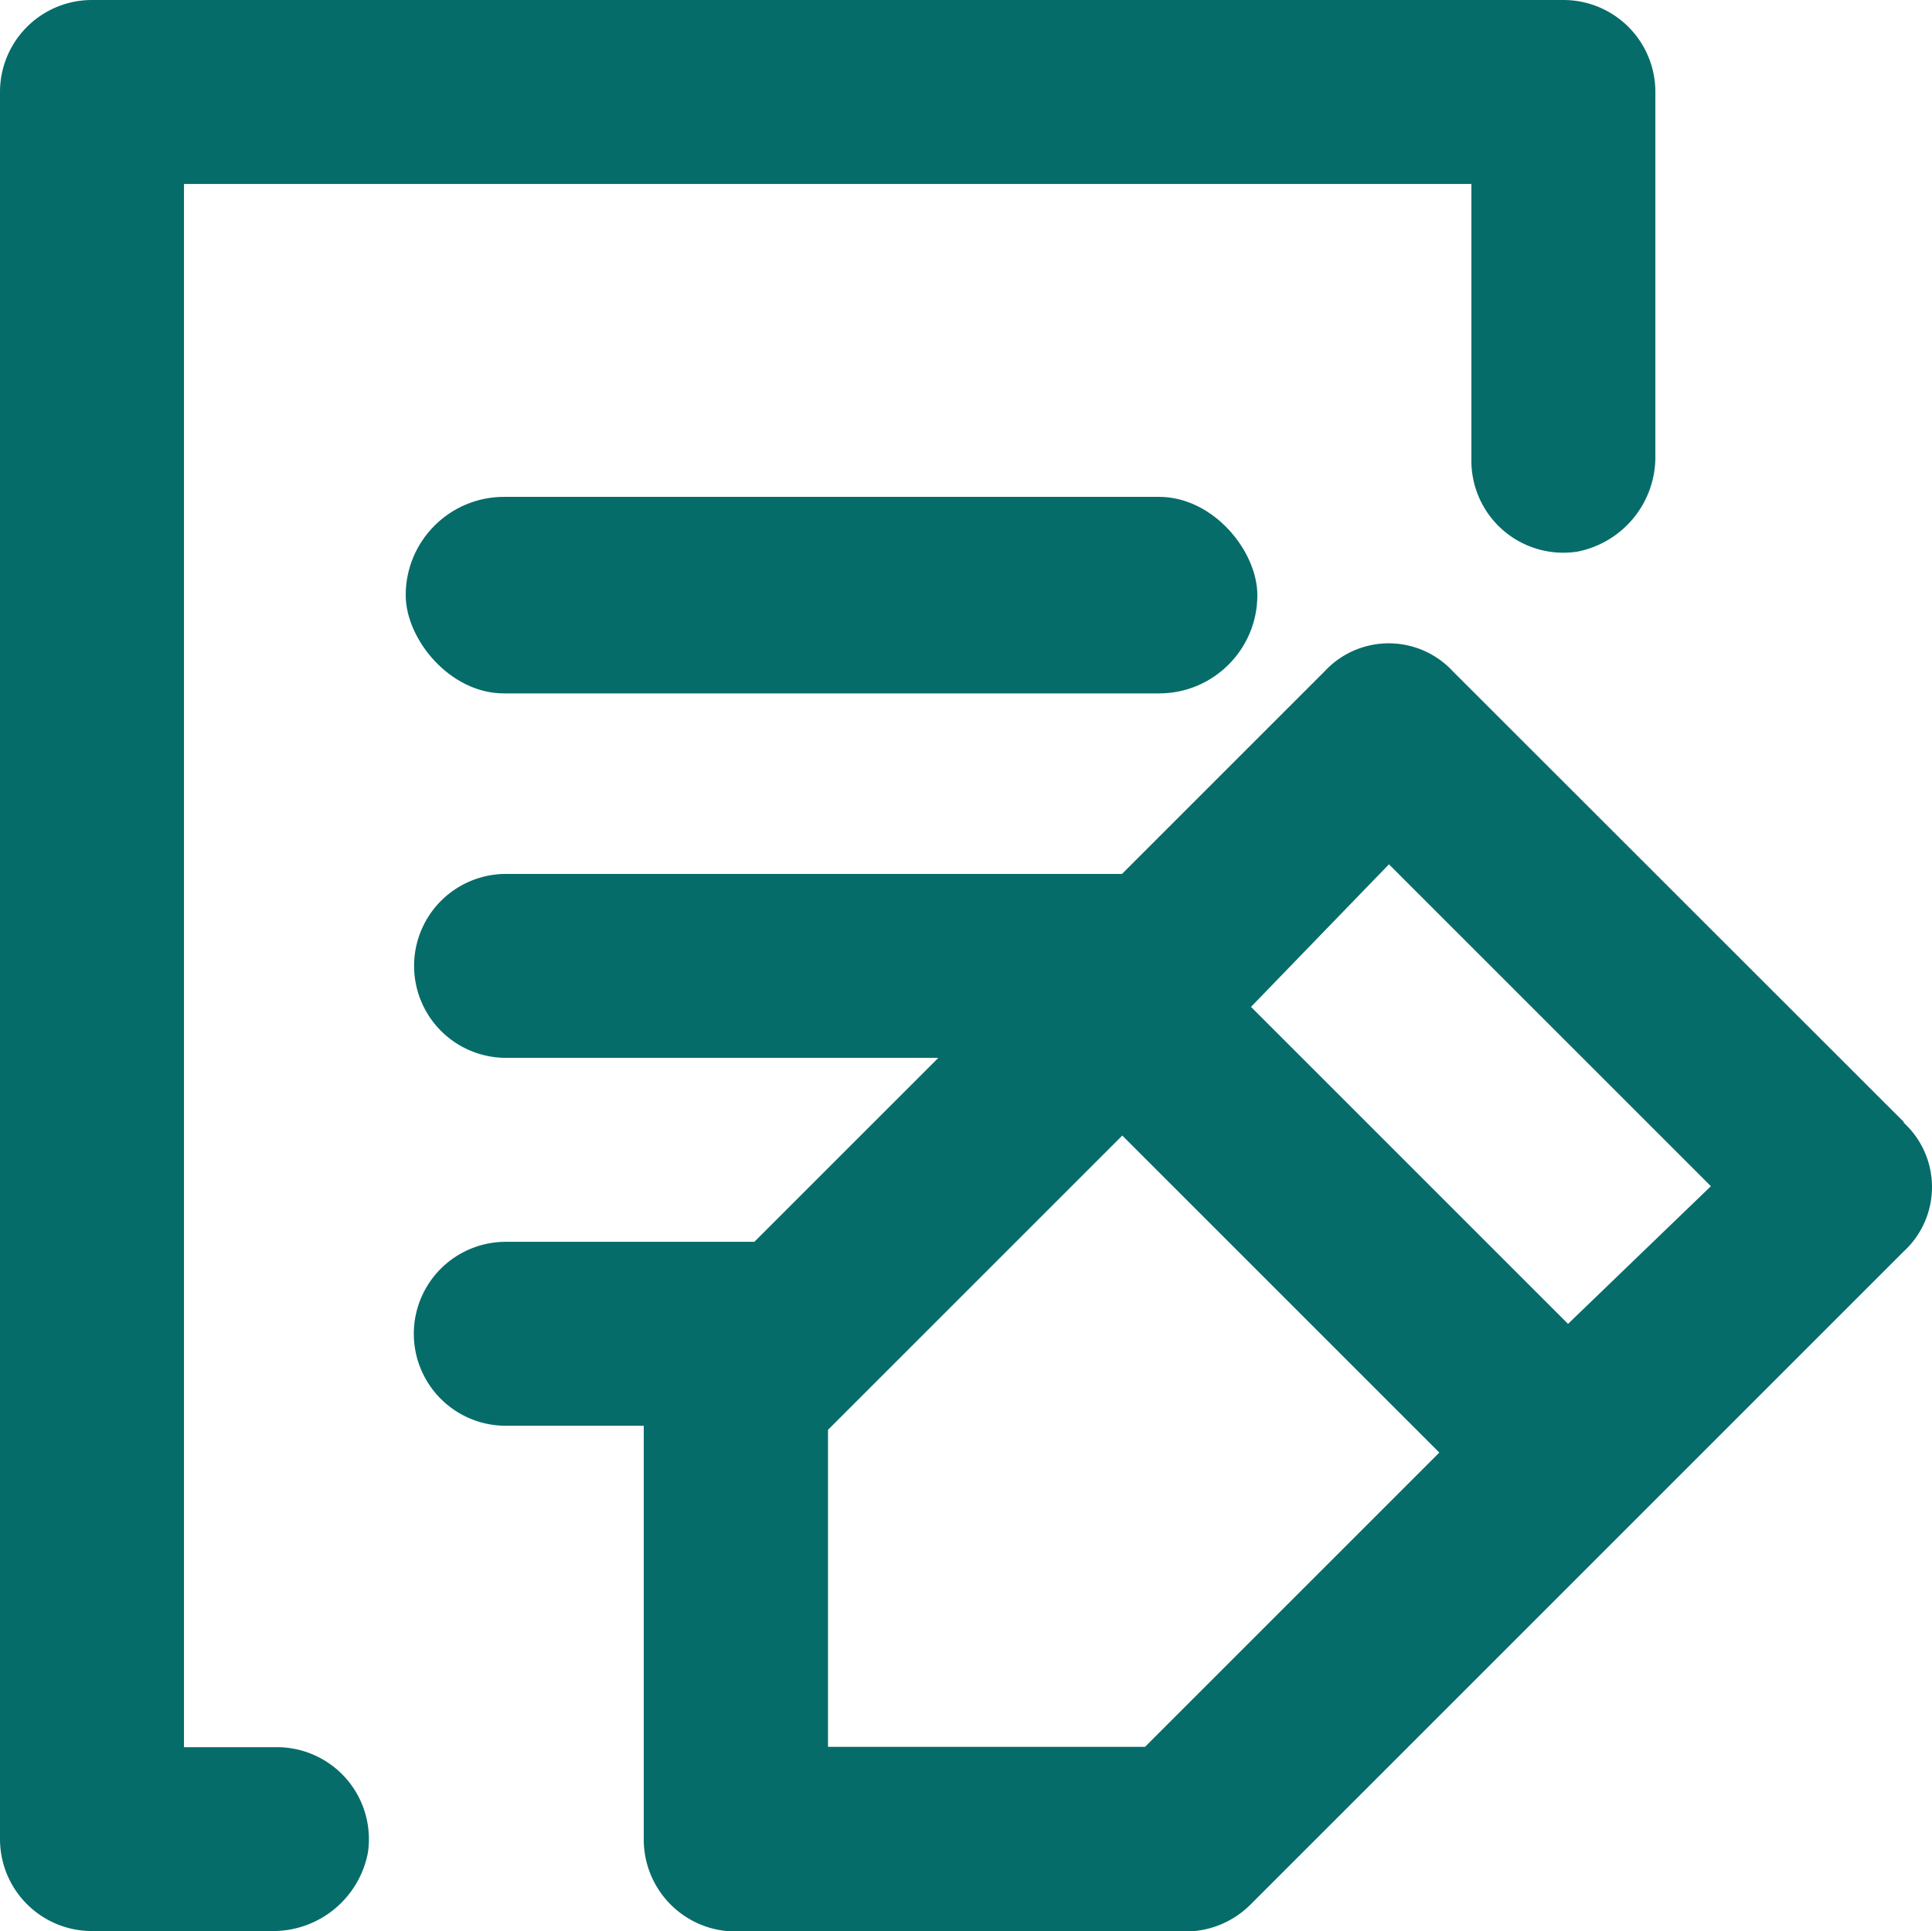
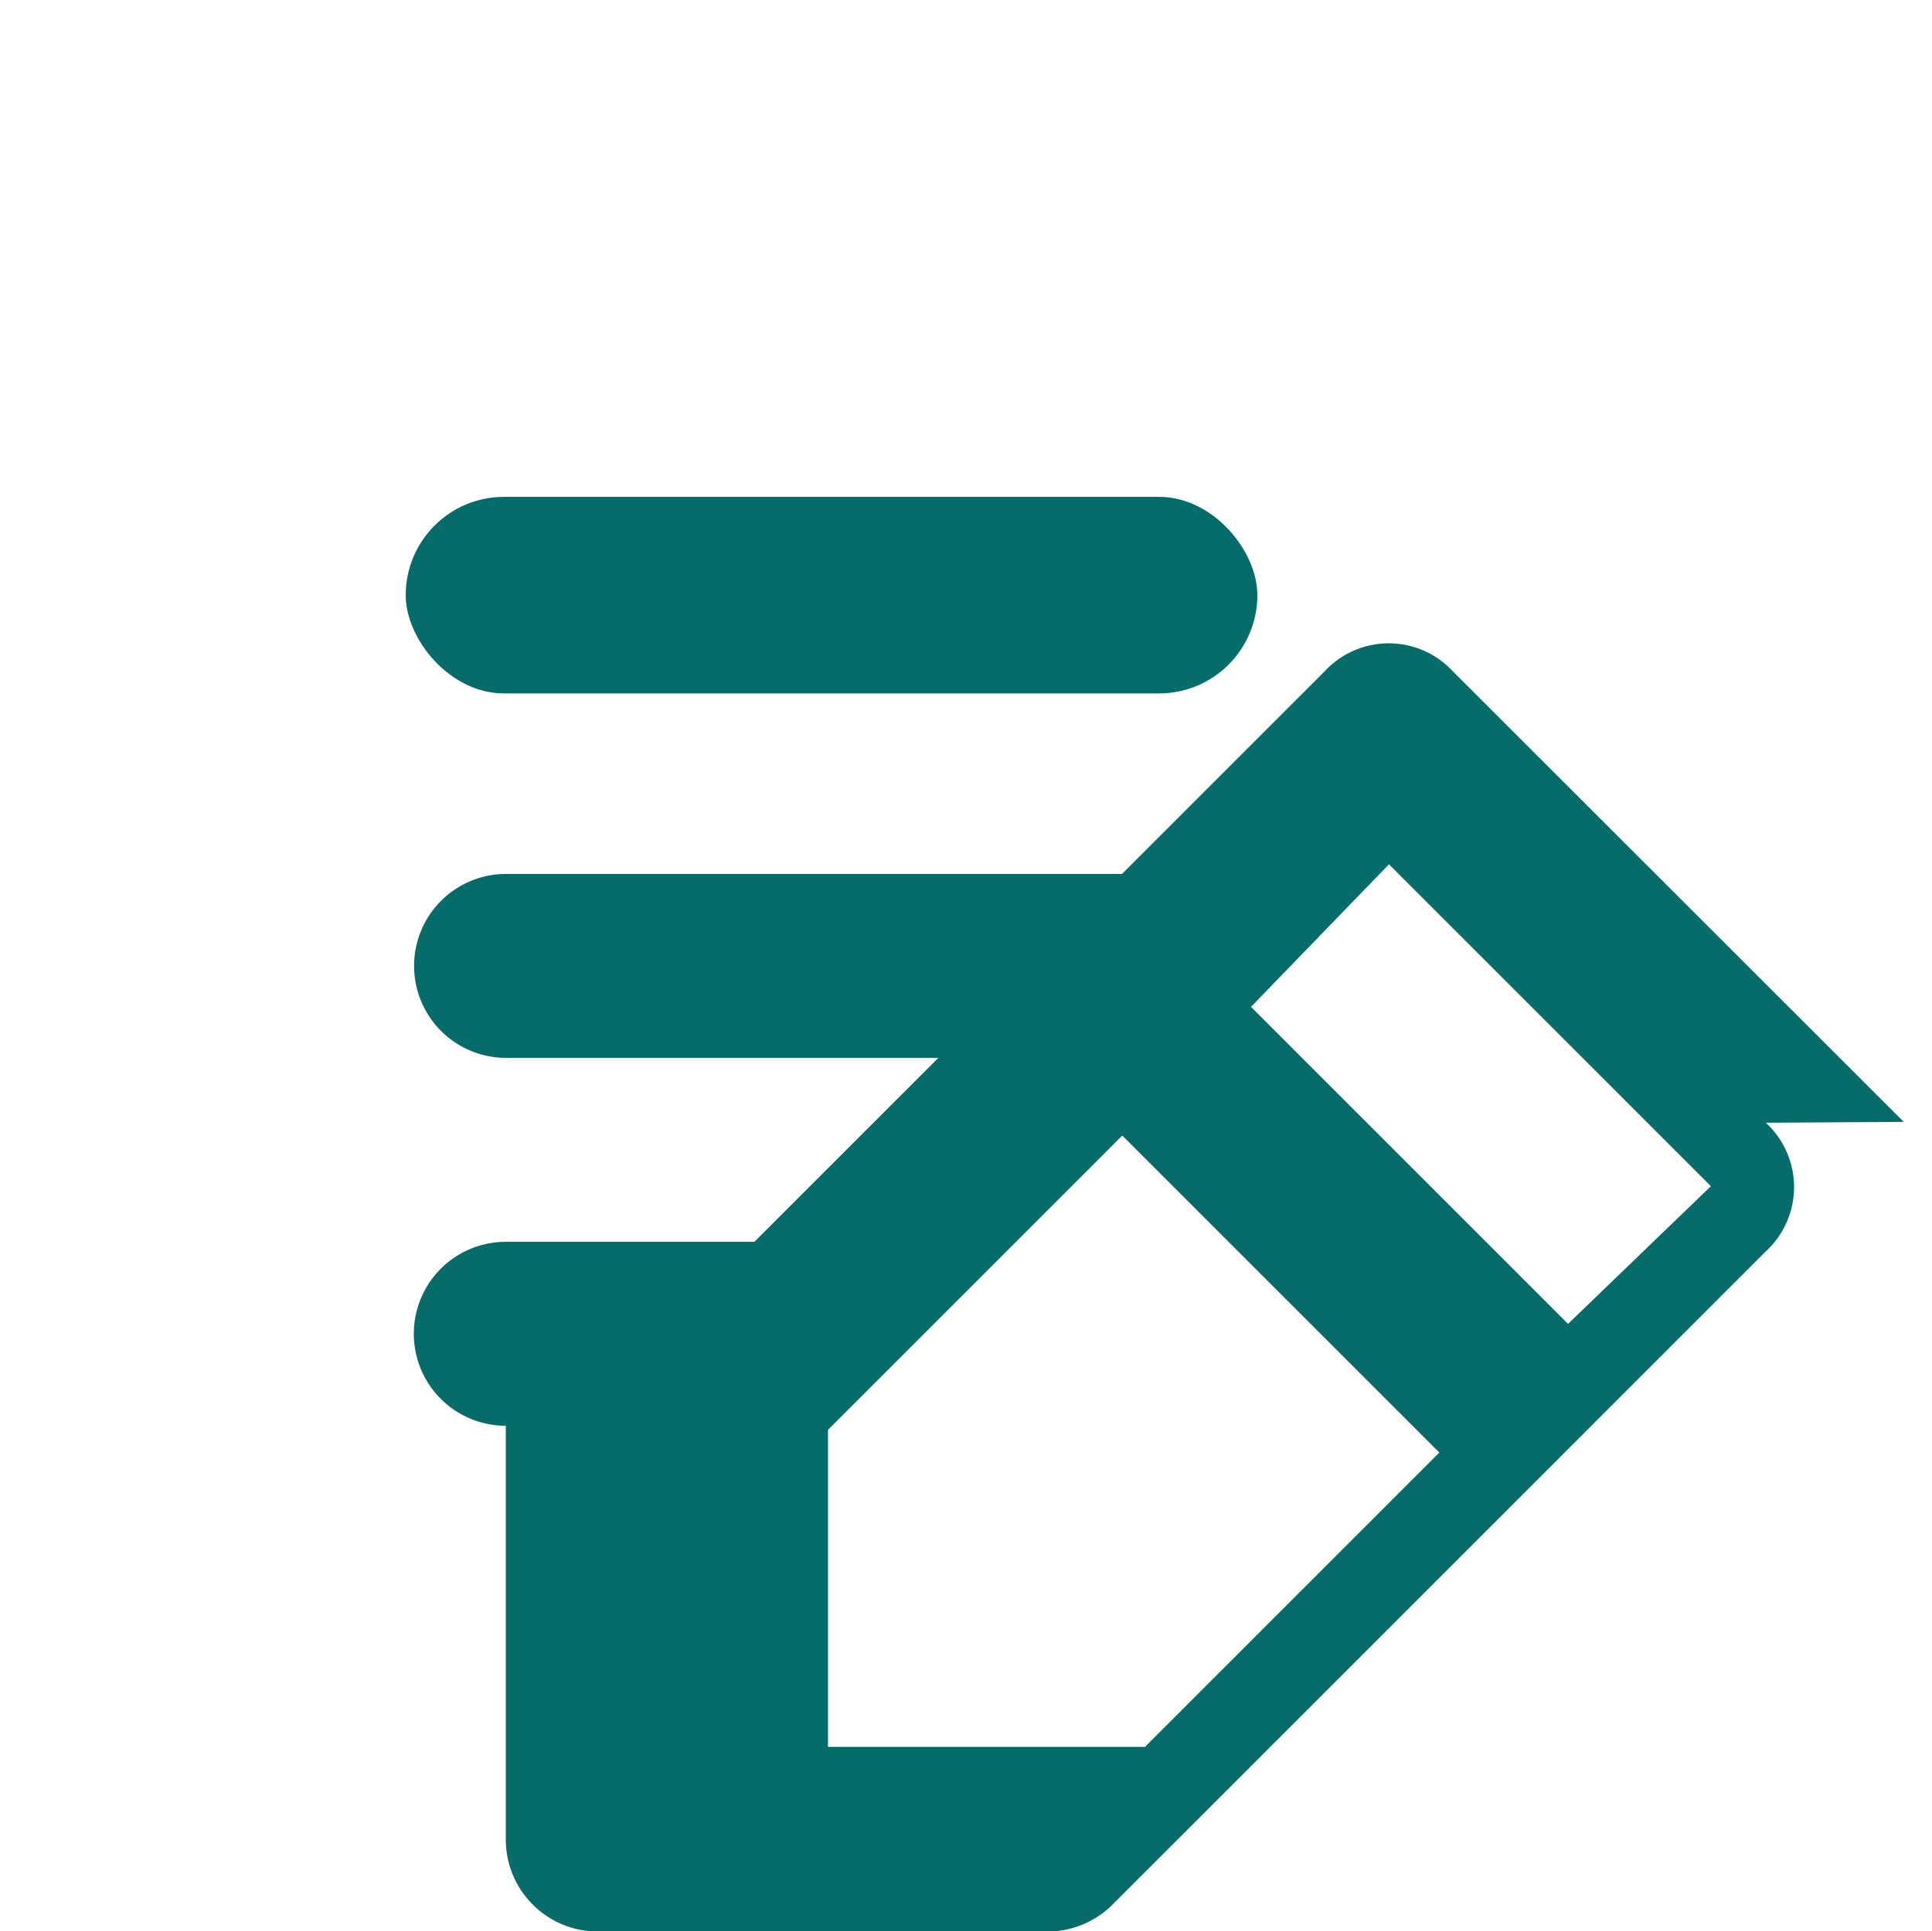
<svg xmlns="http://www.w3.org/2000/svg" id="icons_projet" data-name="icons projet" width="21.329" height="21.321" viewBox="0 0 21.329 21.321">
-   <path id="Tracé_54" data-name="Tracé 54" d="M7,24.321H5.015A1.015,1.015,0,0,1,4,23.306V4.015A1.015,1.015,0,0,1,5.015,3H21.26a1.015,1.015,0,0,1,1.015,1.015v4.01a1.066,1.066,0,0,1-.863,1.066,1.015,1.015,0,0,1-1.168-1.015V5.031H6.031v17.26H7.046a1.015,1.015,0,0,1,1.015,1.168A1.066,1.066,0,0,1,7,24.321Z" transform="translate(-4 -3)" fill="#066c6a" />
  <rect id="Rectangle_81" data-name="Rectangle 81" width="9.402" height="2.17" rx="1.085" transform="translate(4.479 5.486)" fill="#066c6a" />
-   <path id="Tracé_55" data-name="Tracé 55" d="M29.448,22.272,24.473,17.3a.965.965,0,0,0-1.421,0l-2.234,2.234h-6.8a1.015,1.015,0,1,0,0,2.031h4.772l-2.031,2.031H14.015a1.015,1.015,0,1,0,0,2.031h1.523v4.569a1.015,1.015,0,0,0,1.015,1.015h4.975a1.015,1.015,0,0,0,.711-.3l7.209-7.209a.965.965,0,0,0,0-1.421Zm-8.376,6.9h-3.5v-3.5l3.249-3.249,3.5,3.5Zm4.67-4.67-3.5-3.5,1.523-1.574,3.554,3.554Z" transform="translate(-8.431 -9.885)" fill="#066c6a" />
+   <path id="Tracé_55" data-name="Tracé 55" d="M29.448,22.272,24.473,17.3a.965.965,0,0,0-1.421,0l-2.234,2.234h-6.8a1.015,1.015,0,1,0,0,2.031h4.772l-2.031,2.031H14.015a1.015,1.015,0,1,0,0,2.031v4.569a1.015,1.015,0,0,0,1.015,1.015h4.975a1.015,1.015,0,0,0,.711-.3l7.209-7.209a.965.965,0,0,0,0-1.421Zm-8.376,6.9h-3.5v-3.5l3.249-3.249,3.5,3.5Zm4.67-4.67-3.5-3.5,1.523-1.574,3.554,3.554Z" transform="translate(-8.431 -9.885)" fill="#066c6a" />
</svg>